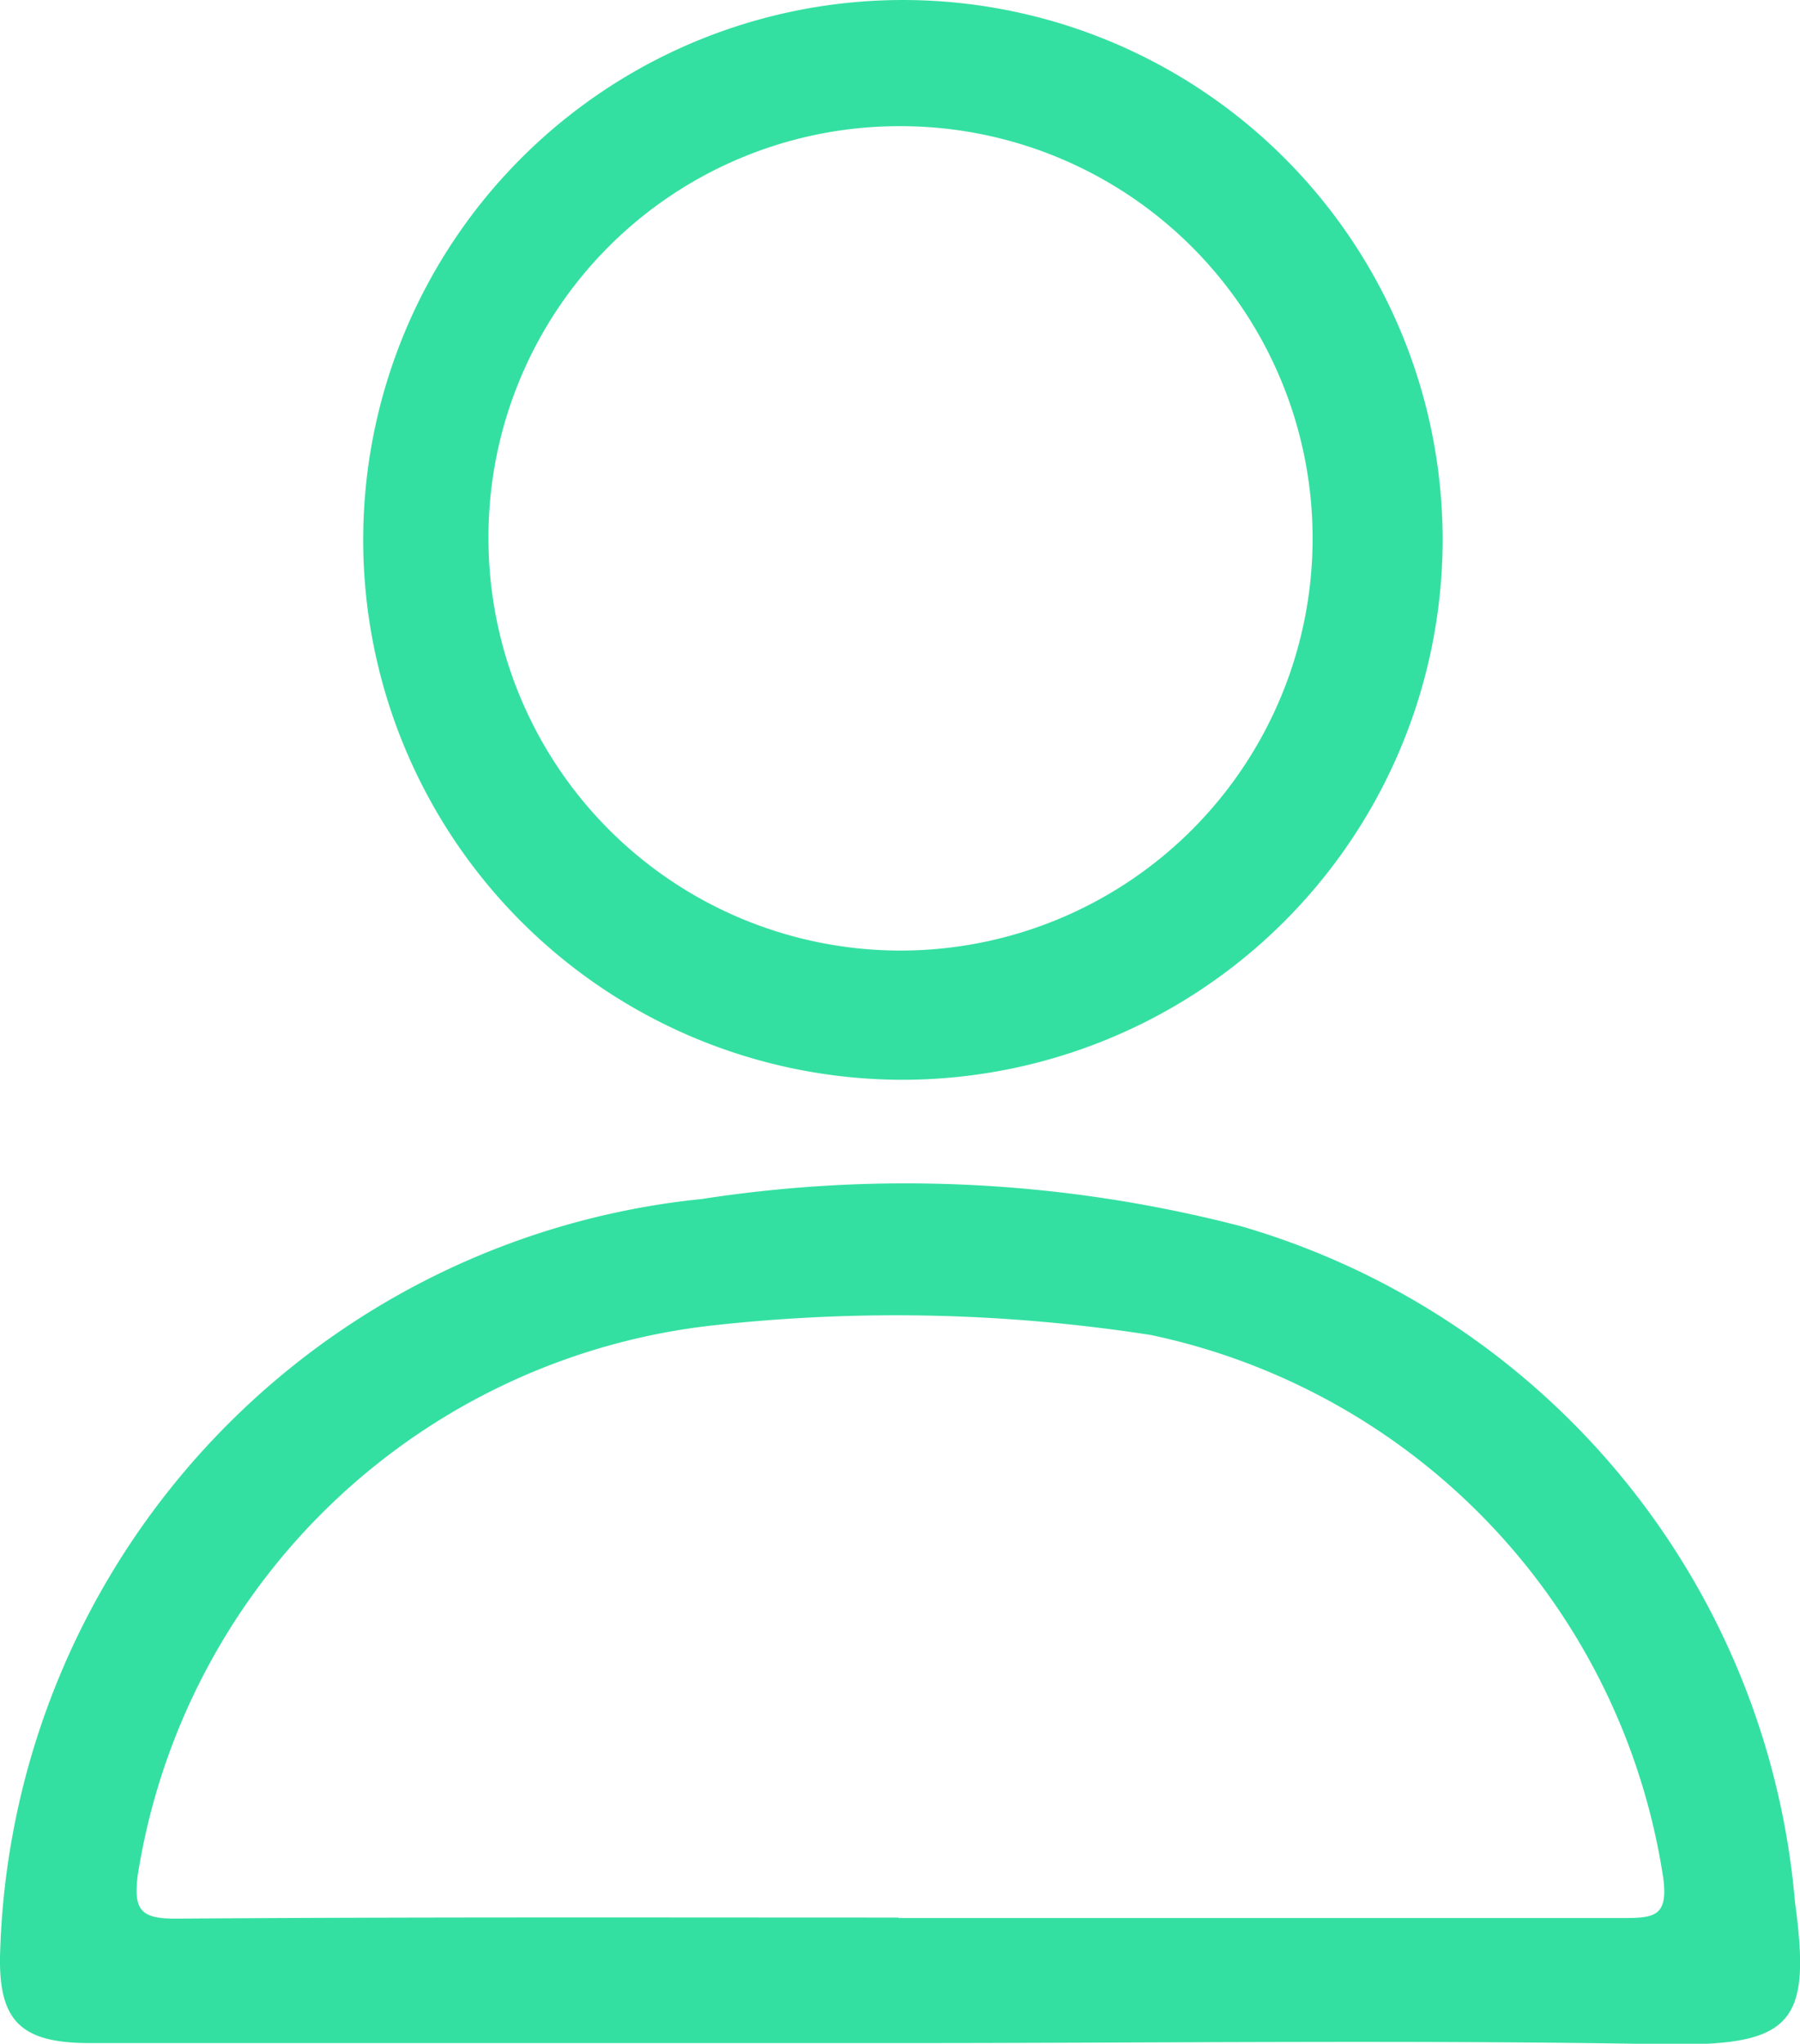
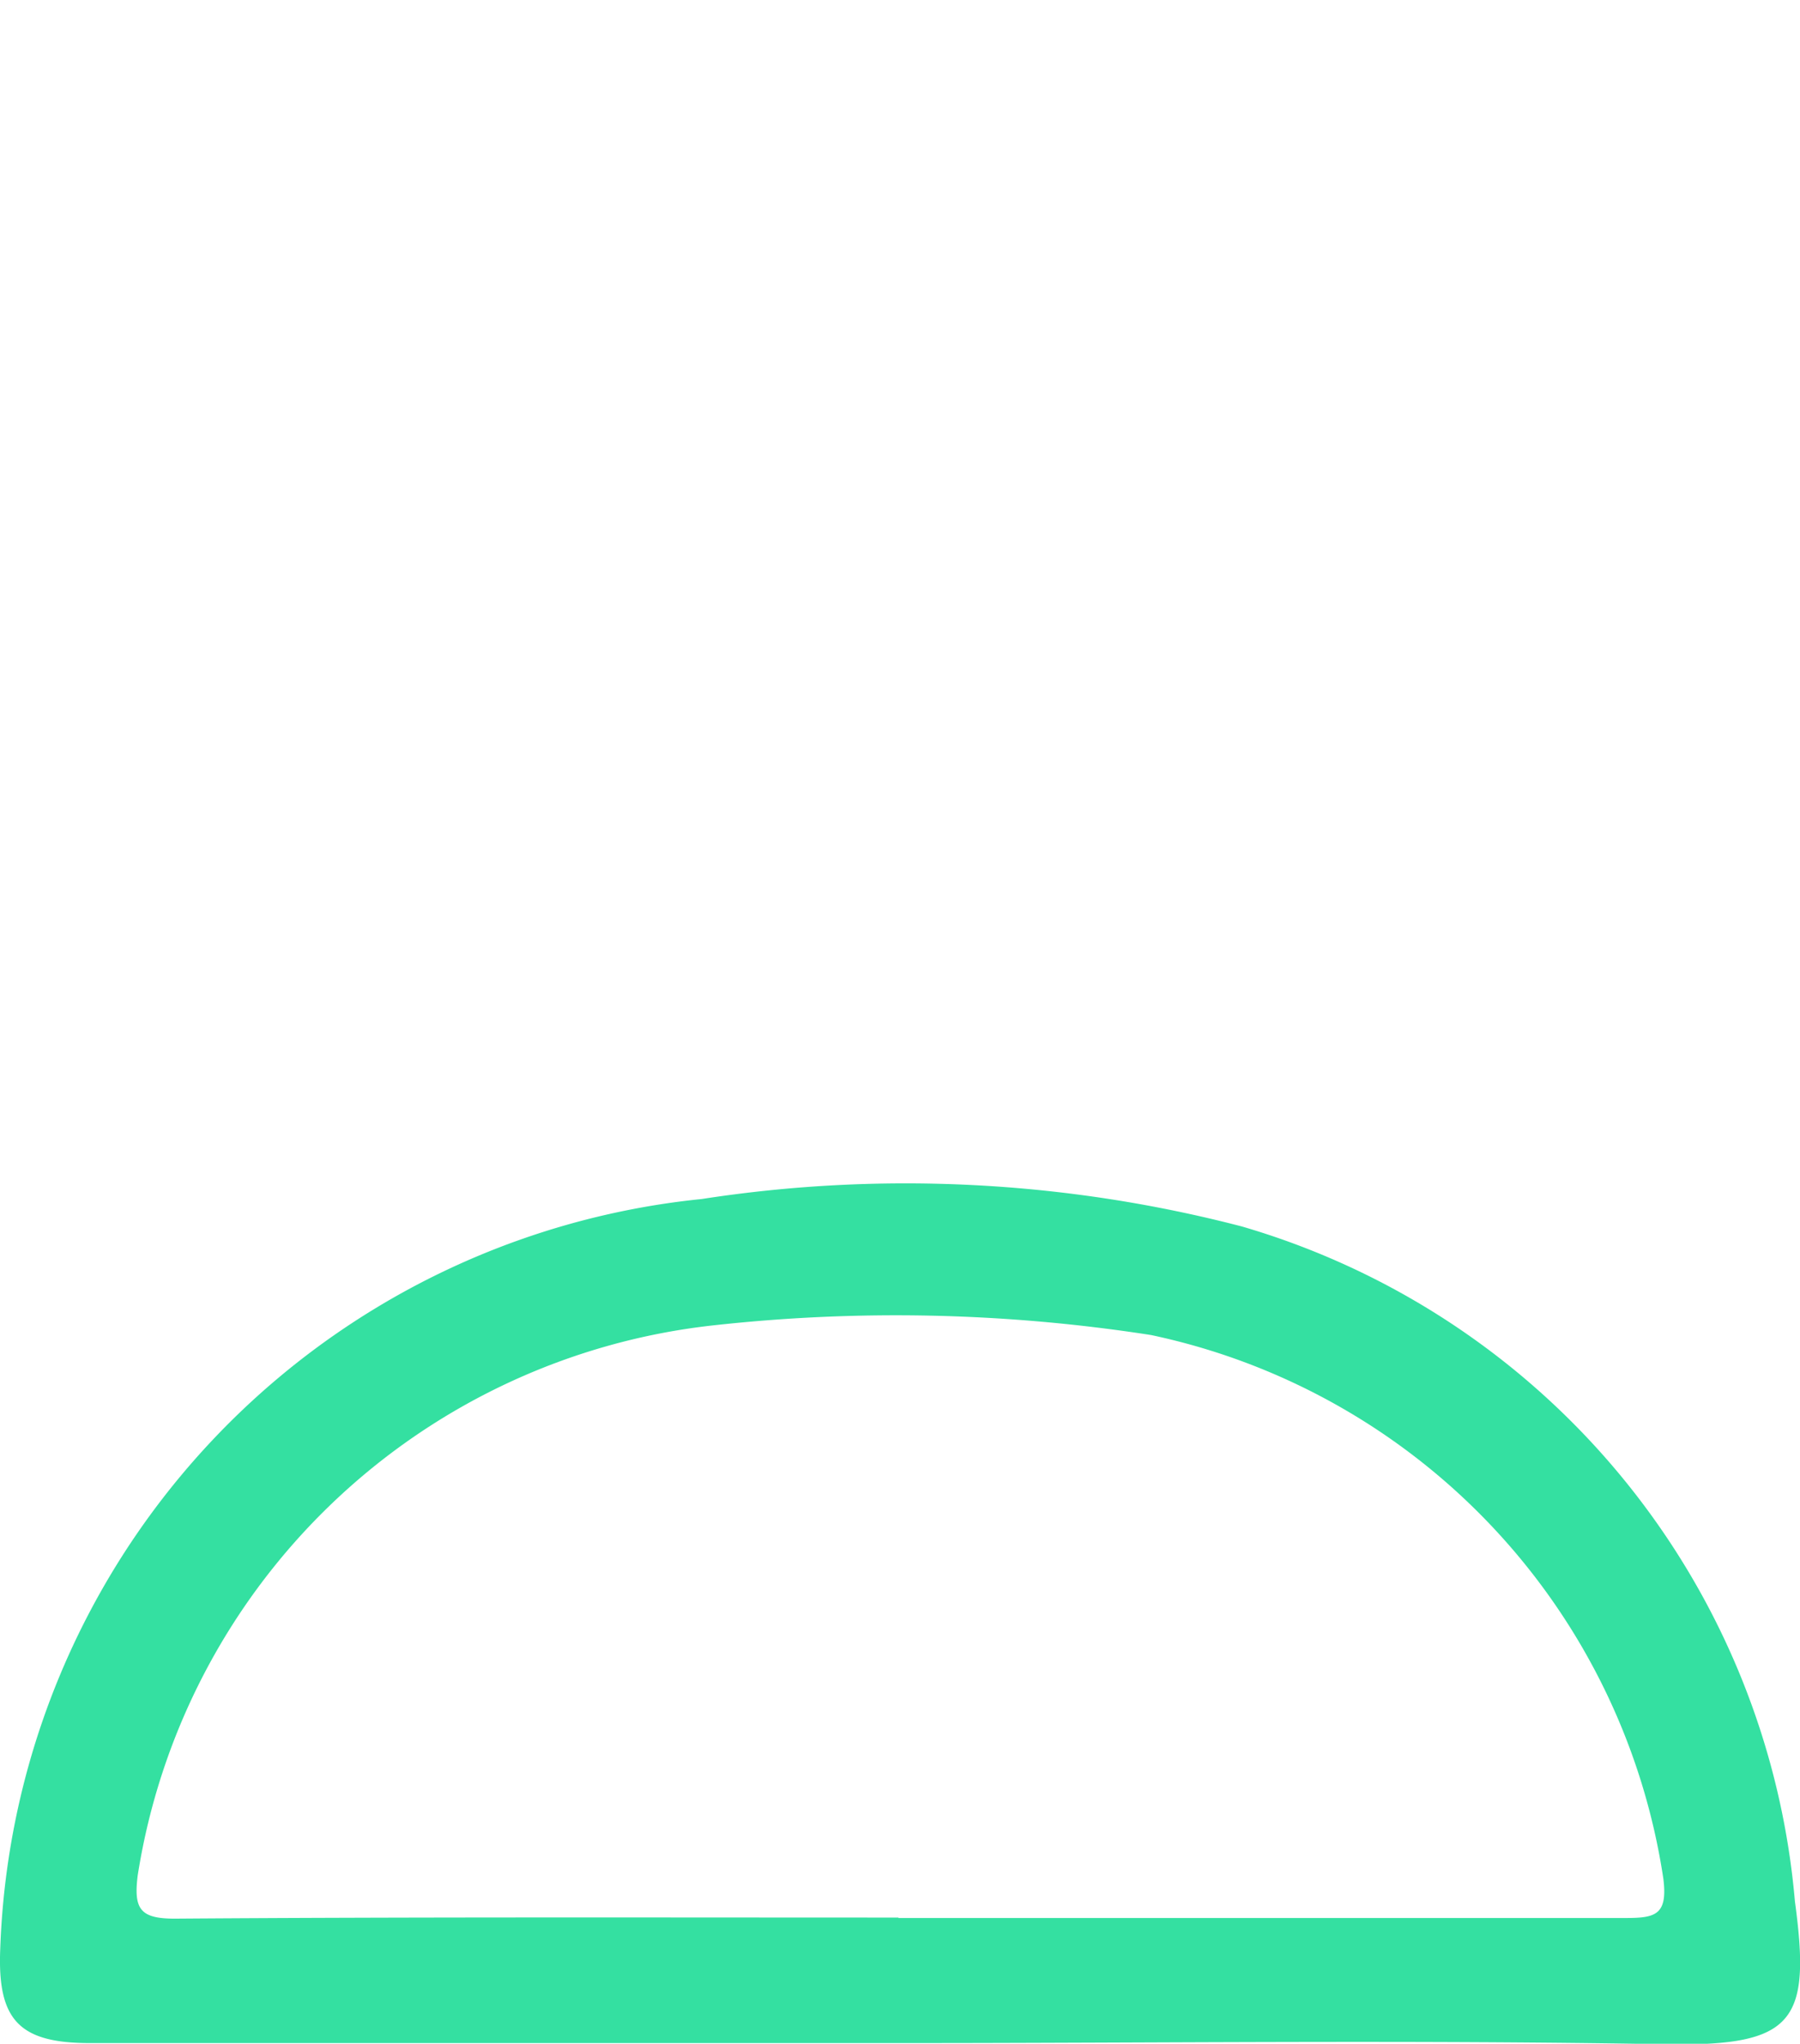
<svg xmlns="http://www.w3.org/2000/svg" width="16.652" height="18.901" viewBox="0 0 16.652 18.901">
  <g id="Group_910" data-name="Group 910" transform="translate(-0.001)">
    <path id="Path_1255" data-name="Path 1255" d="M8.333,156.8H.832c-.653,0-.855-.213-.829-.865a7.22,7.22,0,0,1,6.488-6.941,12.35,12.35,0,0,1,5,.254,7.142,7.142,0,0,1,5.115,6.242c.151,1.11-.006,1.338-1.177,1.321C13.063,156.769,10.7,156.8,8.333,156.8Zm-.02-1.157c2.244,0,4.488,0,6.732,0,.272,0,.385-.031.344-.362a6.061,6.061,0,0,0-4.738-5.029,15.359,15.359,0,0,0-4.067-.088,6.063,6.063,0,0,0-5.309,5.085c-.039.313.023.4.343.4C3.849,155.633,6.081,155.639,8.313,155.639Z" transform="translate(0 -137.905)" fill="#34e0a1" />
-     <path id="Path_1256" data-name="Path 1256" d="M49.987,9.986A4.993,4.993,0,1,1,55.007,5,5,5,0,0,1,49.987,9.986ZM46.18,4.992a3.812,3.812,0,1,0,3.8-3.825A3.8,3.8,0,0,0,46.18,4.992Z" transform="translate(-41.66)" fill="#34e0a1" />
  </g>
</svg>